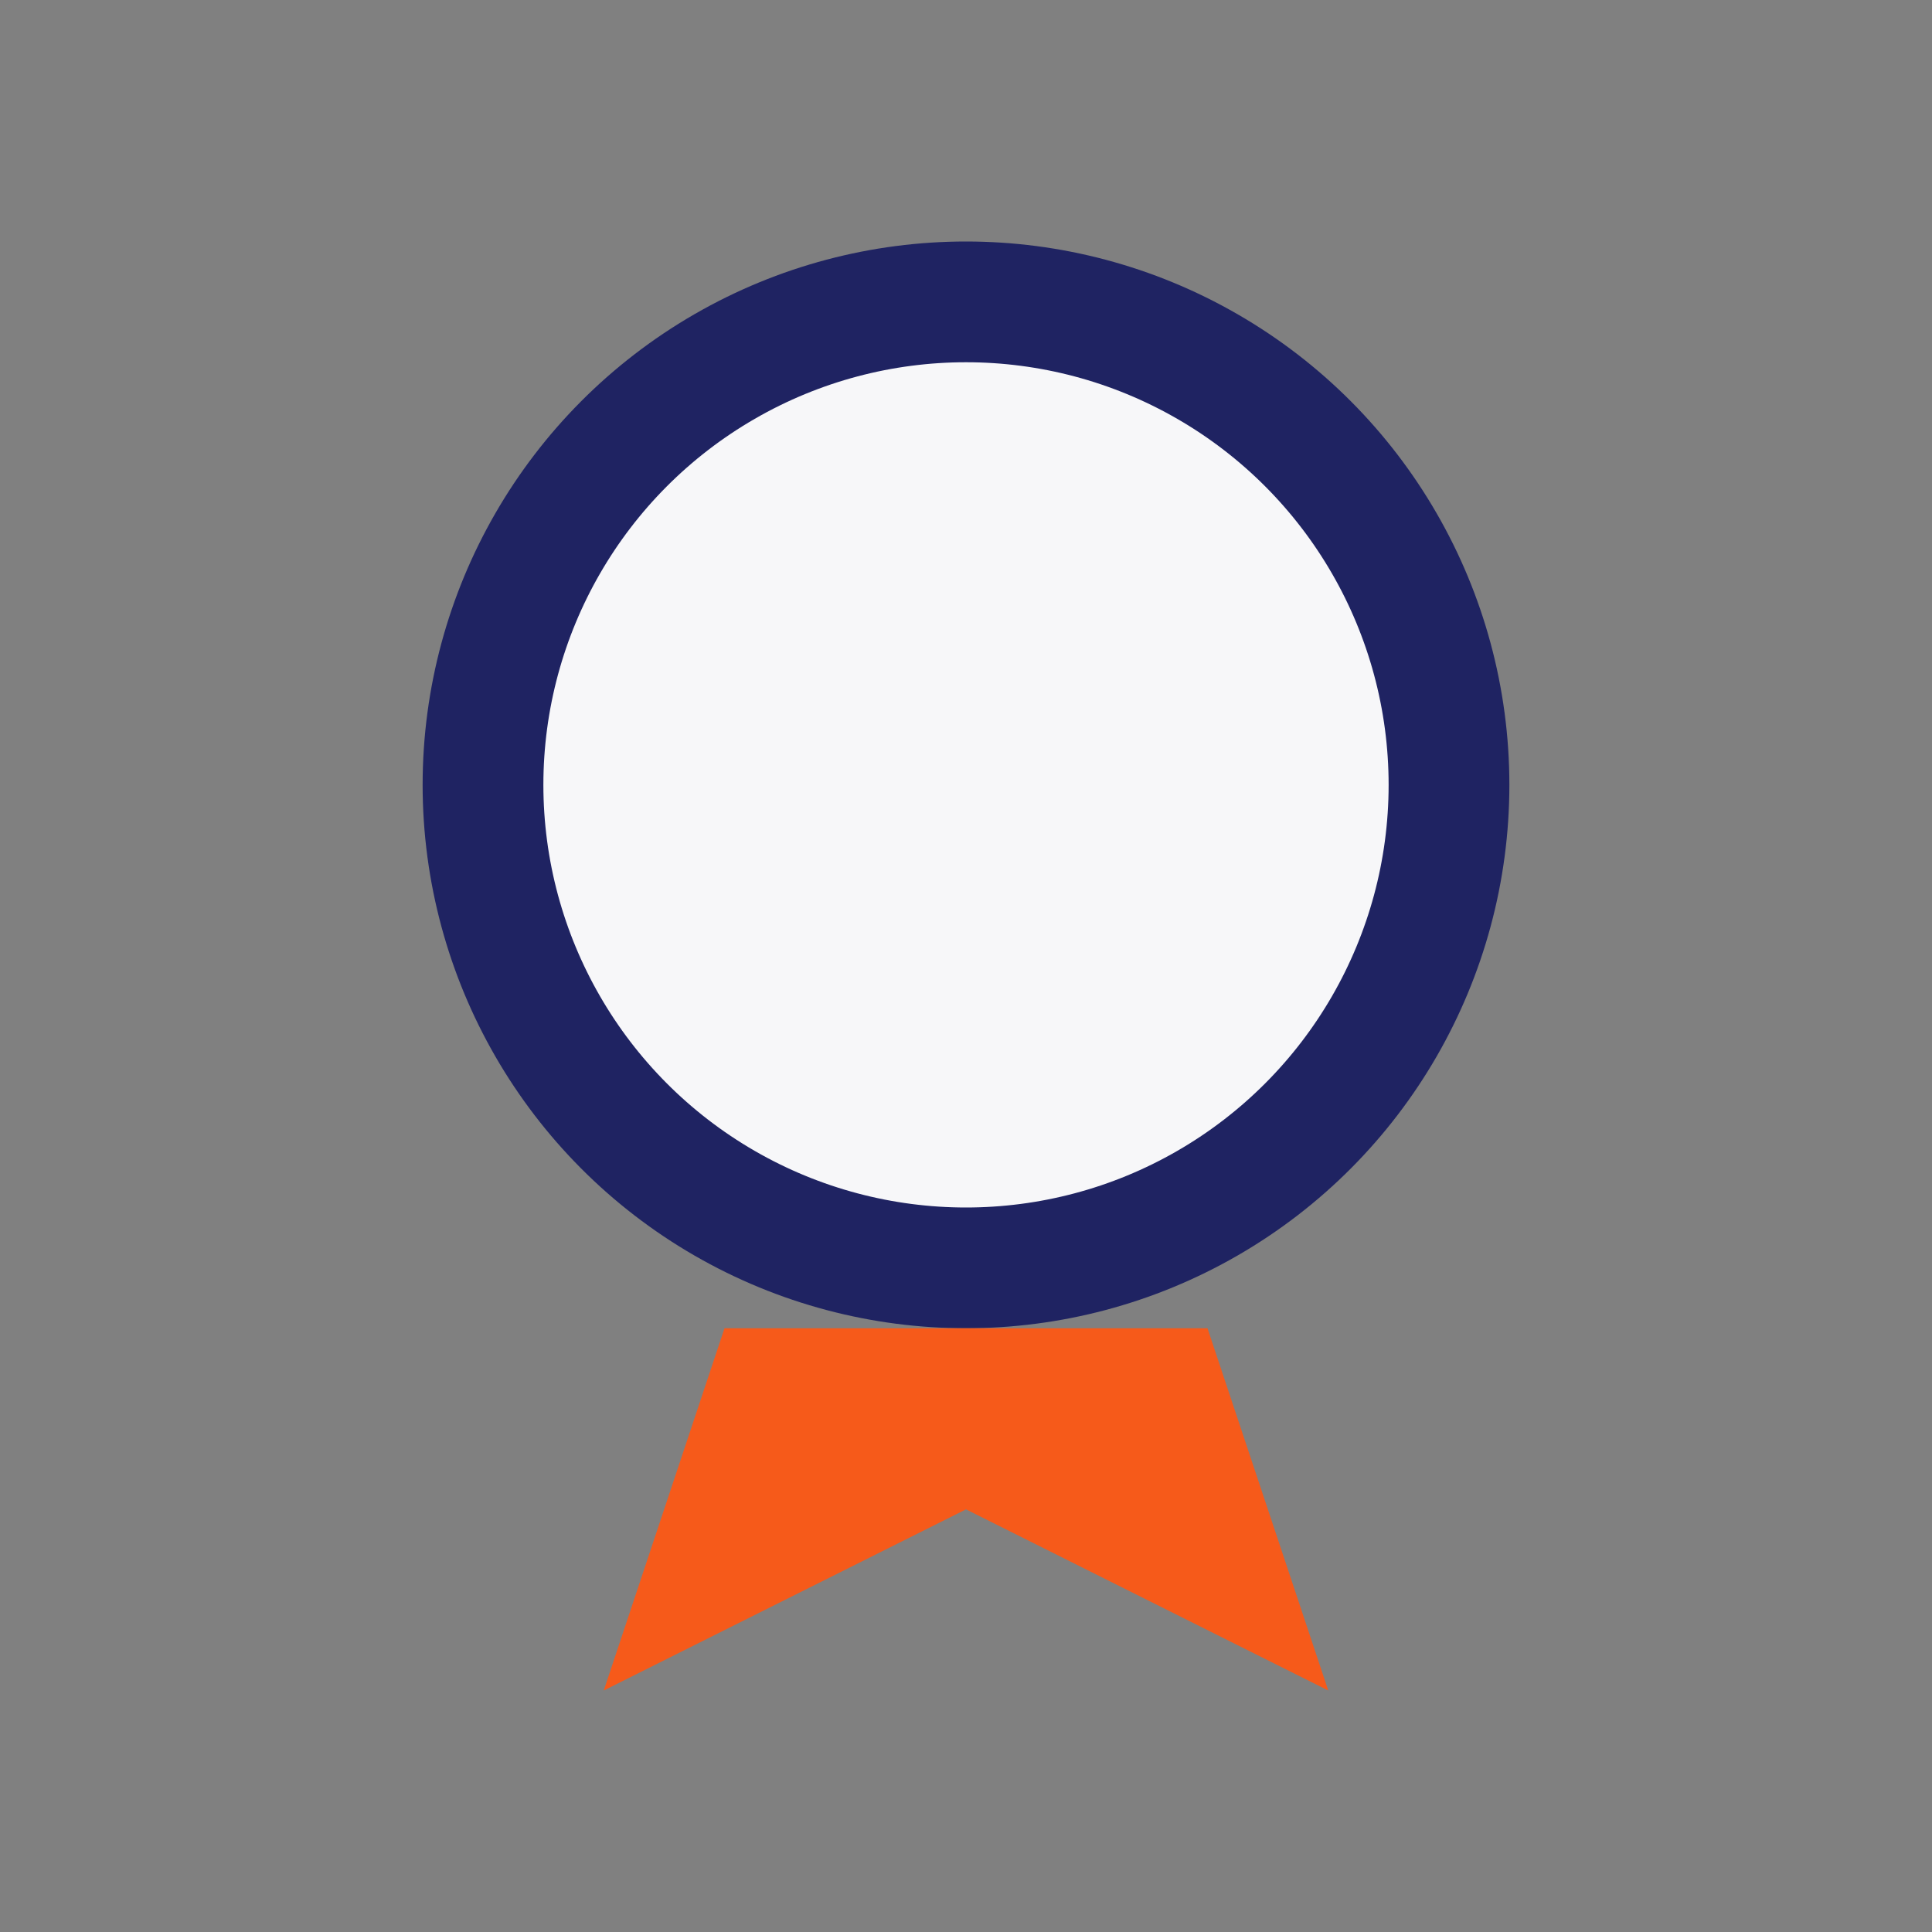
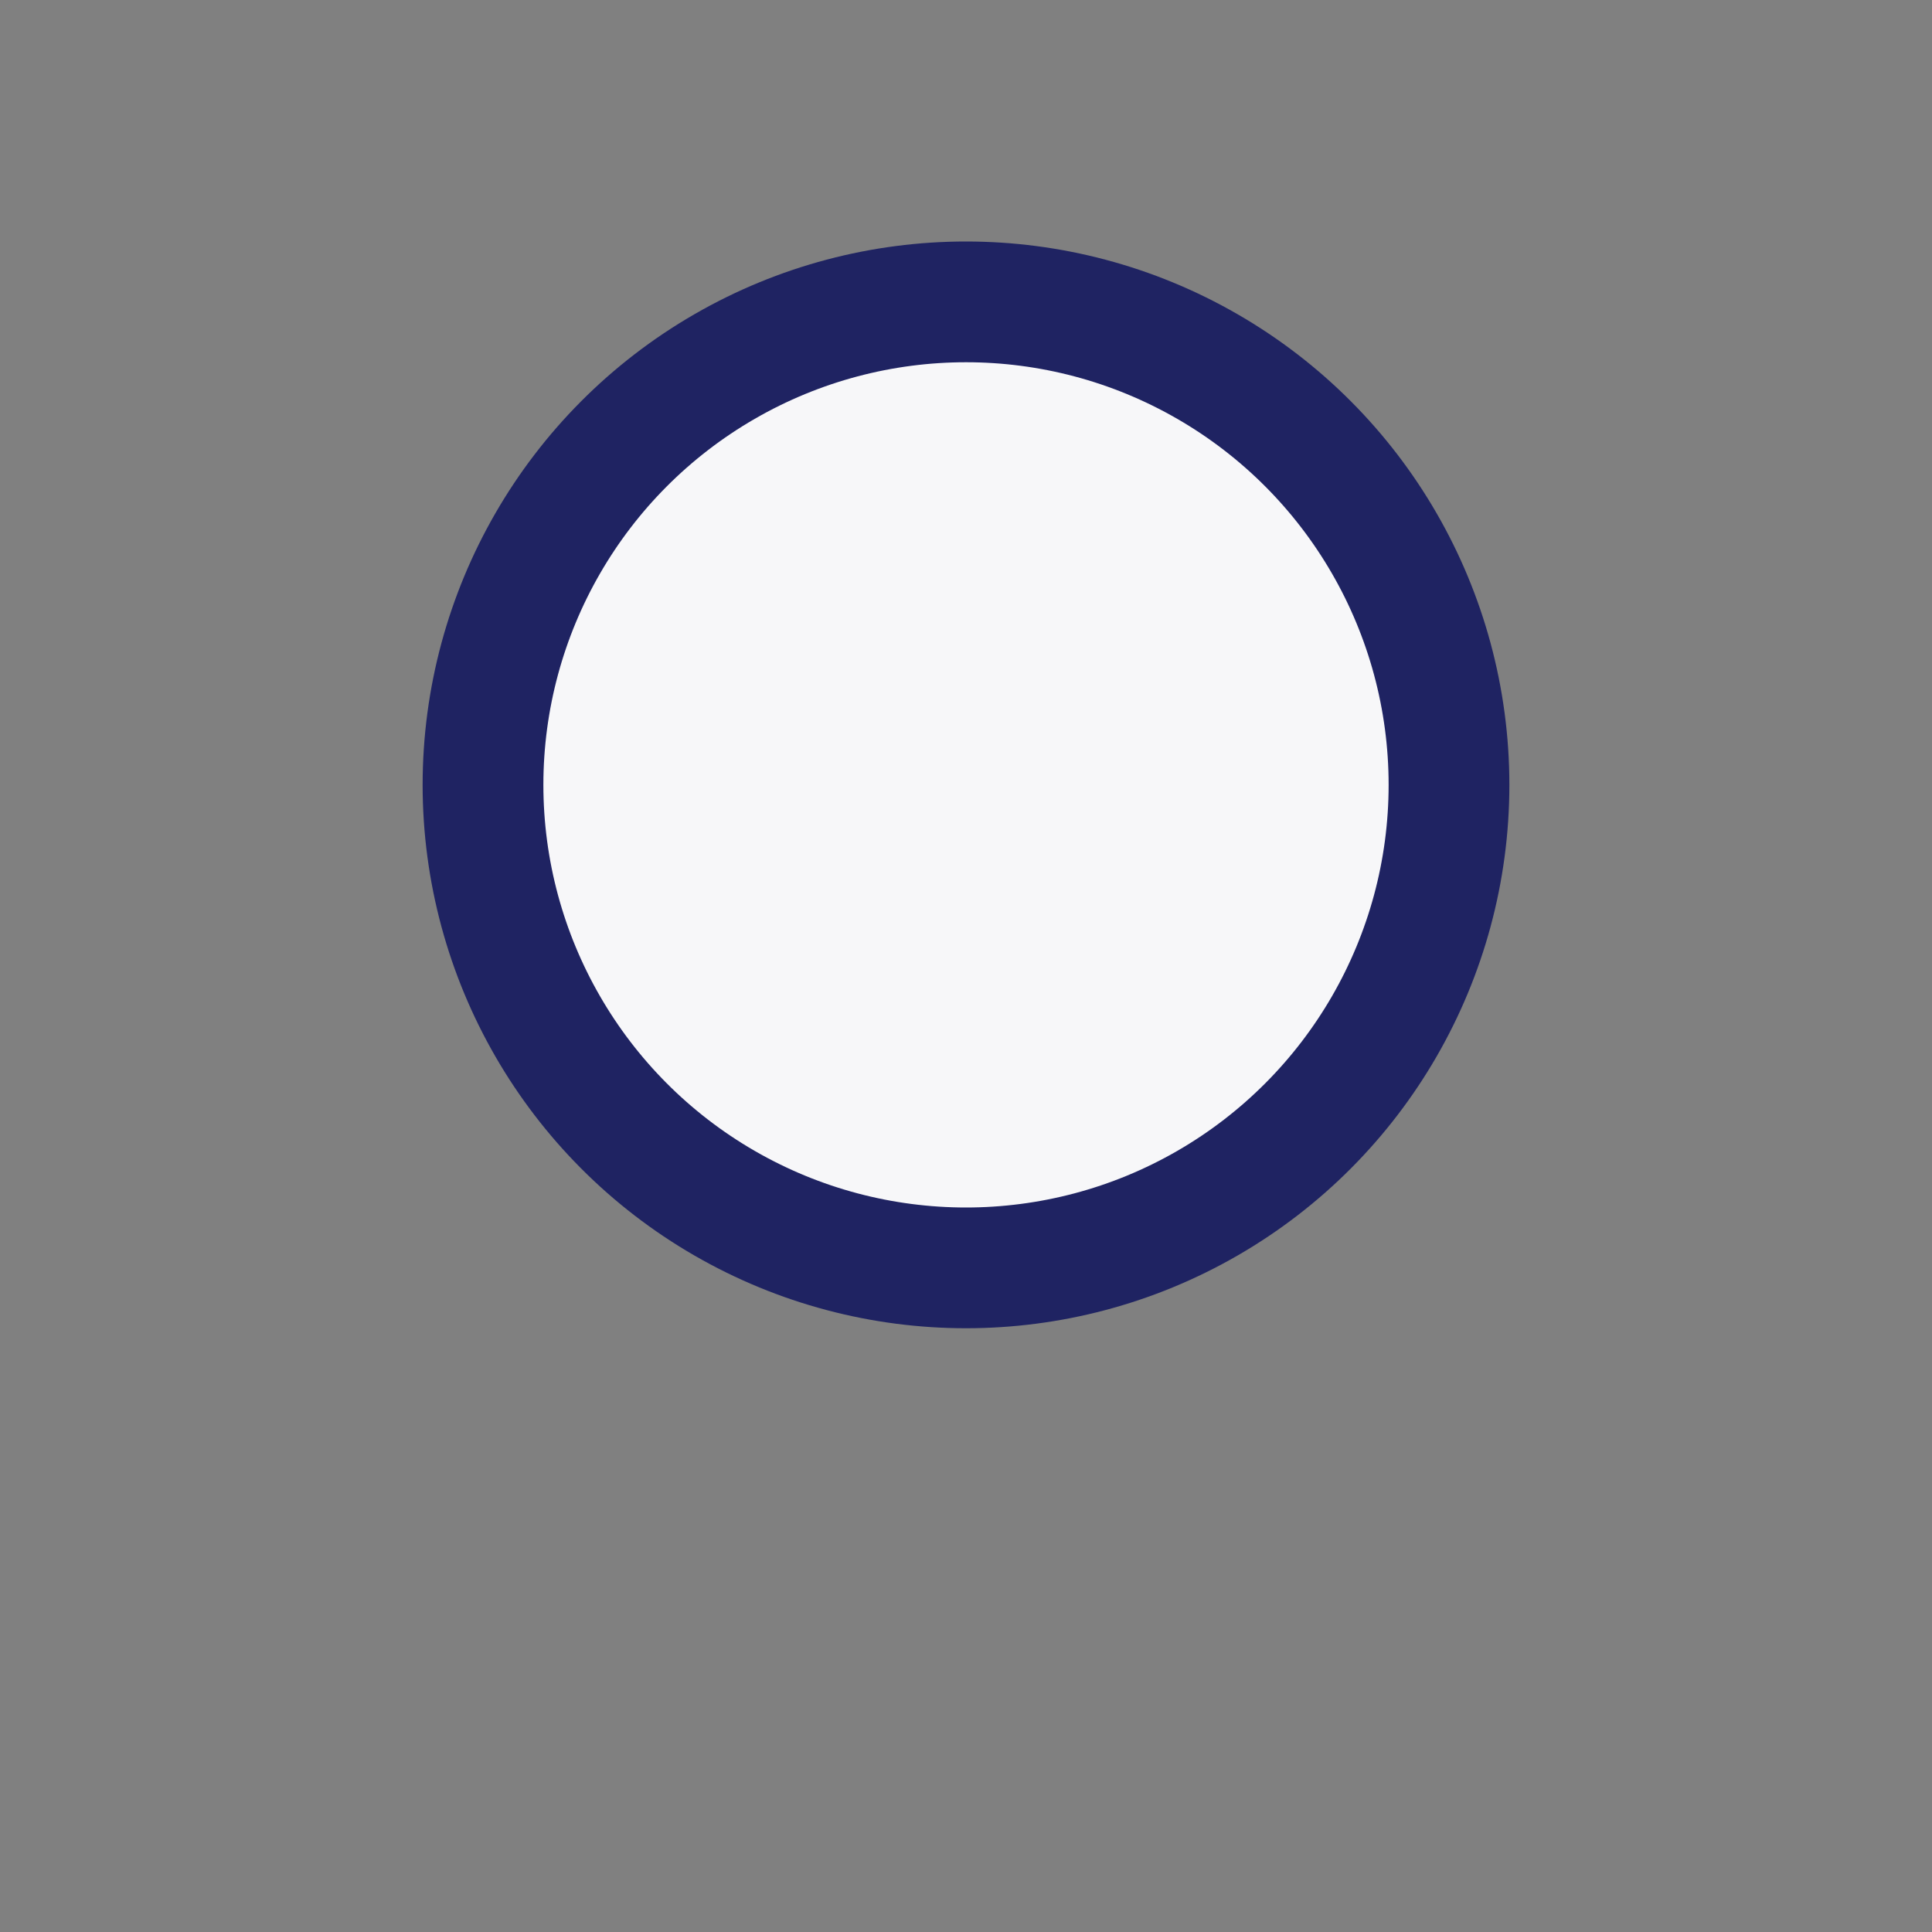
<svg xmlns="http://www.w3.org/2000/svg" width="32" height="32" viewBox="0 0 32 32">
  <rect x="0" y="0" width="32" height="32" fill="#808080" stroke="none" />
  <circle cx="16" cy="13" r="8" fill="#F7F7F9" stroke="#1F2362" stroke-width="2" />
-   <path d="M12 22l-2 6 6-3 6 3-2-6" fill="#F65A1A" />
</svg>